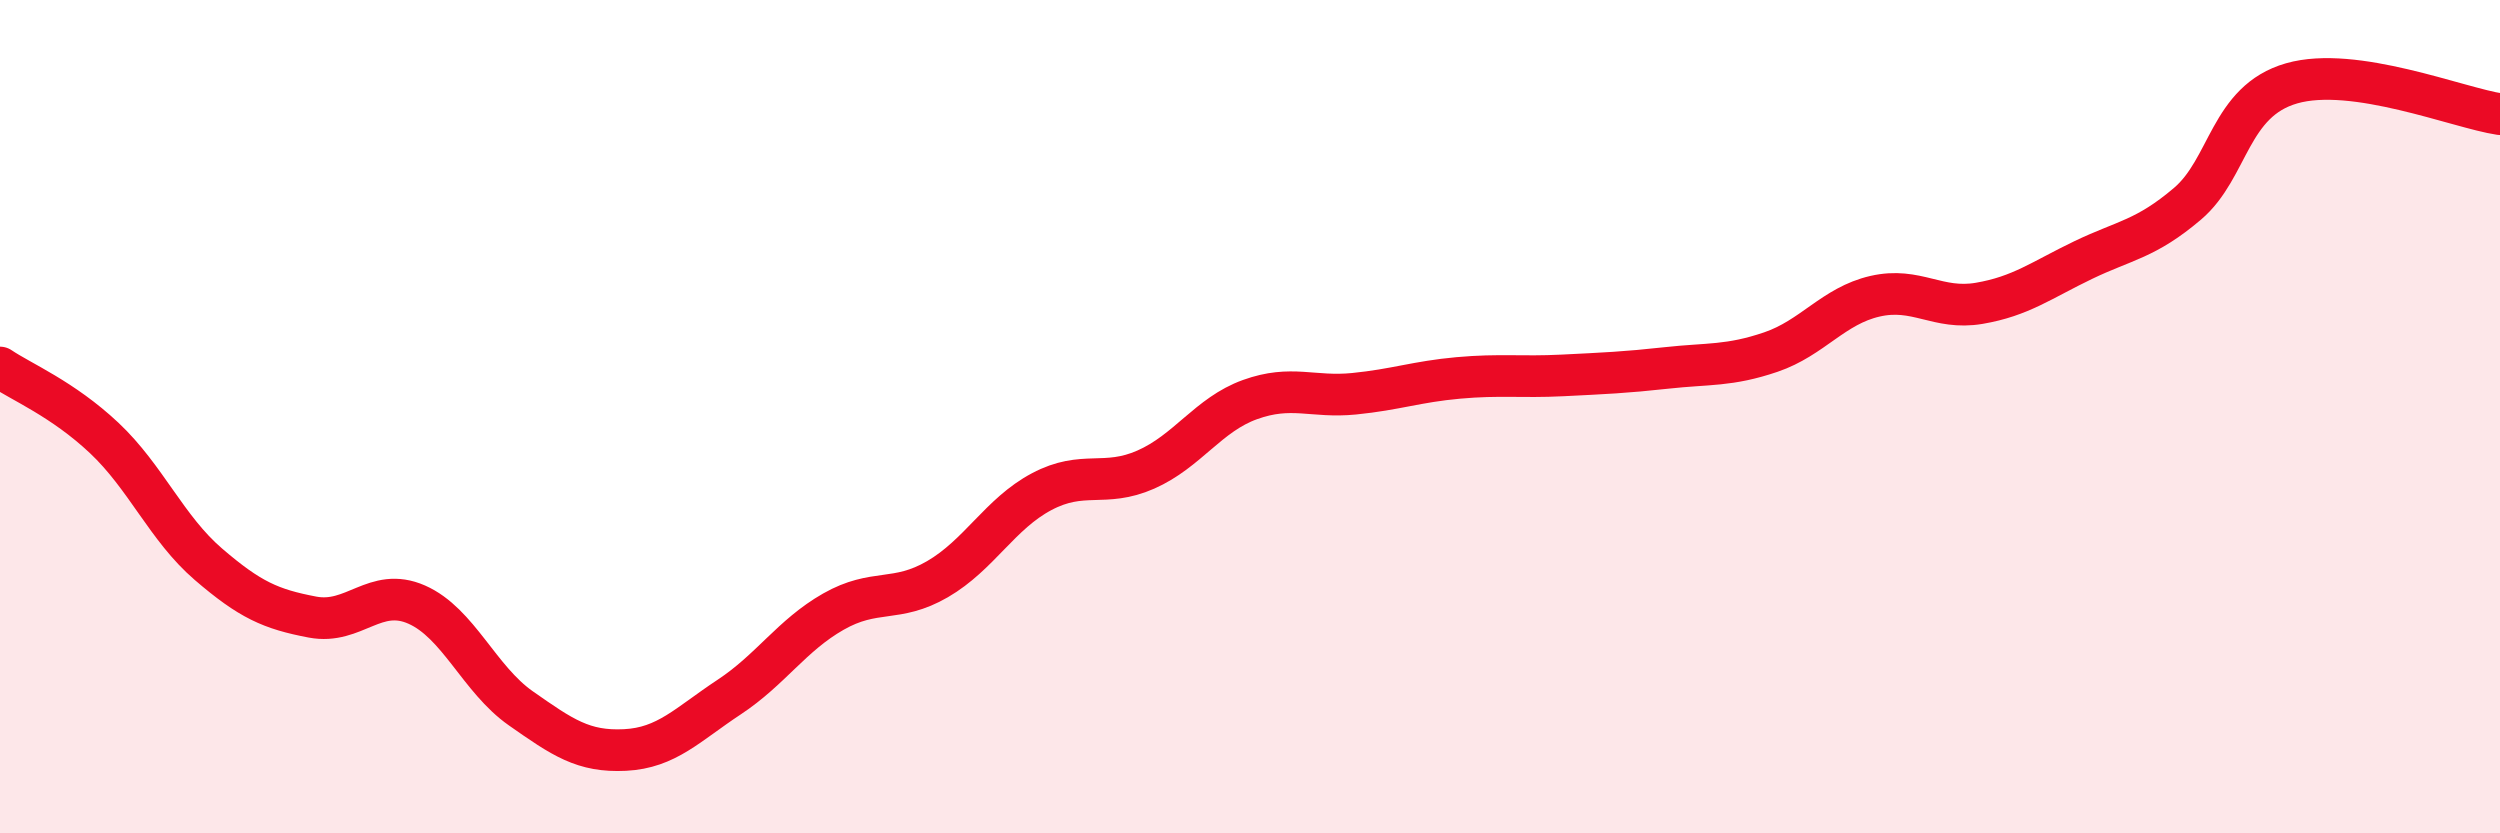
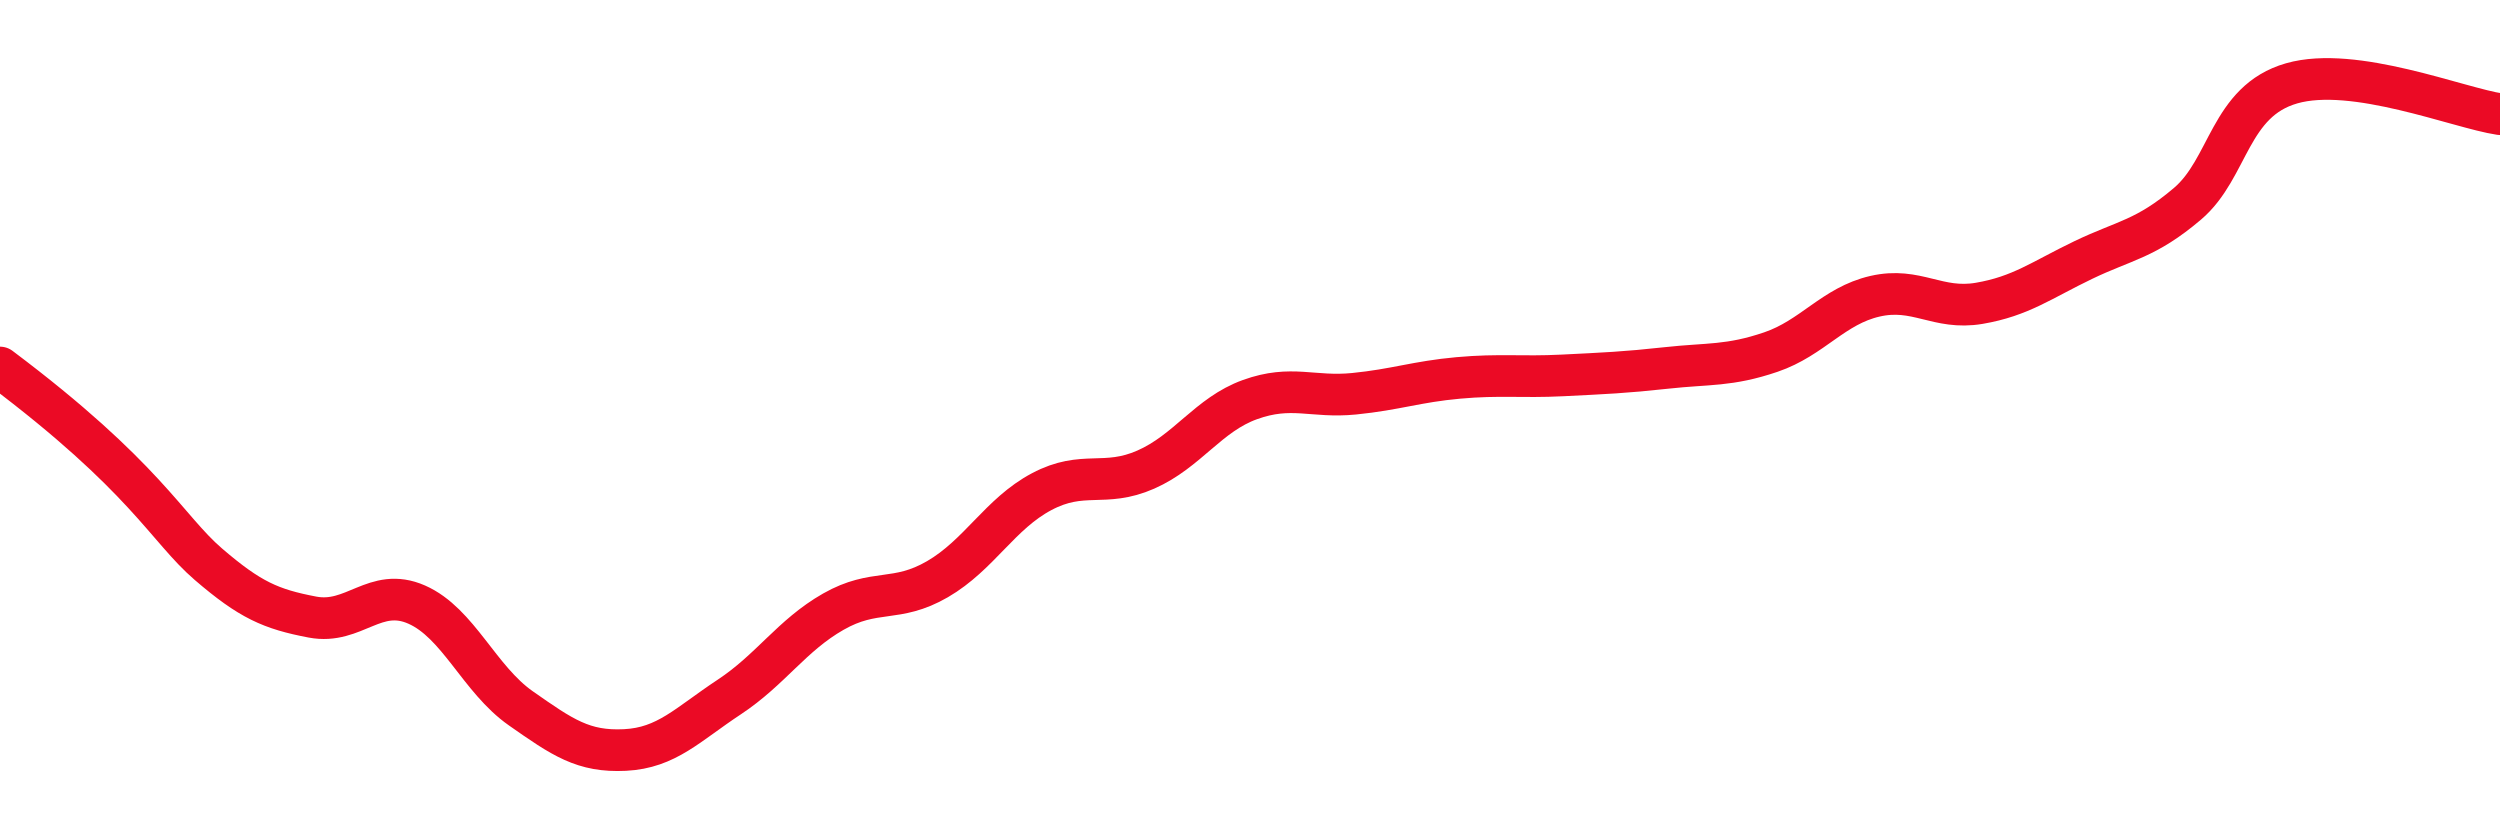
<svg xmlns="http://www.w3.org/2000/svg" width="60" height="20" viewBox="0 0 60 20">
-   <path d="M 0,8.82 C 0.5,9.16 1.5,9.57 2.5,10.51 C 3.5,11.45 4,12.68 5,13.54 C 6,14.4 6.5,14.62 7.5,14.81 C 8.5,15 9,14.07 10,14.51 C 11,14.95 11.5,16.3 12.5,17 C 13.5,17.7 14,18.05 15,18 C 16,17.95 16.5,17.39 17.5,16.73 C 18.5,16.07 19,15.25 20,14.68 C 21,14.11 21.5,14.48 22.5,13.9 C 23.5,13.32 24,12.33 25,11.8 C 26,11.27 26.5,11.71 27.5,11.27 C 28.5,10.83 29,9.95 30,9.59 C 31,9.23 31.5,9.55 32.5,9.45 C 33.5,9.35 34,9.16 35,9.07 C 36,8.98 36.5,9.06 37.5,9.01 C 38.5,8.96 39,8.94 40,8.83 C 41,8.72 41.5,8.79 42.5,8.45 C 43.5,8.11 44,7.34 45,7.11 C 46,6.88 46.5,7.45 47.5,7.28 C 48.5,7.11 49,6.72 50,6.24 C 51,5.76 51.5,5.74 52.5,4.89 C 53.5,4.04 53.5,2.43 55,2 C 56.5,1.57 59,2.59 60,2.74L60 20L0 20Z" fill="#EB0A25" opacity="0.1" stroke-linecap="round" stroke-linejoin="round" />
-   <path d="M 0,8.82 C 0.5,9.16 1.5,9.57 2.5,10.51 C 3.5,11.45 4,12.68 5,13.54 C 6,14.4 6.5,14.62 7.5,14.81 C 8.5,15 9,14.07 10,14.51 C 11,14.95 11.5,16.3 12.5,17 C 13.5,17.7 14,18.05 15,18 C 16,17.95 16.5,17.39 17.5,16.73 C 18.5,16.07 19,15.25 20,14.68 C 21,14.11 21.5,14.48 22.5,13.9 C 23.5,13.32 24,12.33 25,11.8 C 26,11.27 26.5,11.71 27.5,11.27 C 28.5,10.83 29,9.95 30,9.59 C 31,9.23 31.5,9.55 32.5,9.45 C 33.5,9.35 34,9.16 35,9.07 C 36,8.98 36.5,9.06 37.5,9.01 C 38.5,8.96 39,8.94 40,8.83 C 41,8.72 41.5,8.79 42.5,8.45 C 43.5,8.11 44,7.34 45,7.11 C 46,6.88 46.5,7.45 47.5,7.28 C 48.5,7.11 49,6.72 50,6.24 C 51,5.76 51.5,5.74 52.5,4.89 C 53.5,4.04 53.5,2.43 55,2 C 56.5,1.57 59,2.59 60,2.74" stroke="#EB0A25" stroke-width="1" fill="none" stroke-linecap="round" stroke-linejoin="round" />
+   <path d="M 0,8.82 C 3.5,11.45 4,12.68 5,13.54 C 6,14.4 6.5,14.62 7.5,14.81 C 8.5,15 9,14.07 10,14.51 C 11,14.95 11.5,16.3 12.5,17 C 13.5,17.7 14,18.05 15,18 C 16,17.95 16.5,17.39 17.5,16.73 C 18.5,16.07 19,15.25 20,14.68 C 21,14.11 21.5,14.48 22.5,13.9 C 23.5,13.32 24,12.33 25,11.8 C 26,11.27 26.5,11.71 27.5,11.27 C 28.5,10.83 29,9.95 30,9.59 C 31,9.23 31.5,9.55 32.5,9.45 C 33.5,9.35 34,9.16 35,9.07 C 36,8.98 36.5,9.06 37.5,9.01 C 38.5,8.96 39,8.94 40,8.83 C 41,8.72 41.5,8.79 42.5,8.45 C 43.5,8.11 44,7.34 45,7.11 C 46,6.88 46.5,7.45 47.5,7.28 C 48.5,7.11 49,6.72 50,6.24 C 51,5.76 51.5,5.74 52.5,4.89 C 53.5,4.04 53.5,2.43 55,2 C 56.5,1.57 59,2.59 60,2.74" stroke="#EB0A25" stroke-width="1" fill="none" stroke-linecap="round" stroke-linejoin="round" />
</svg>